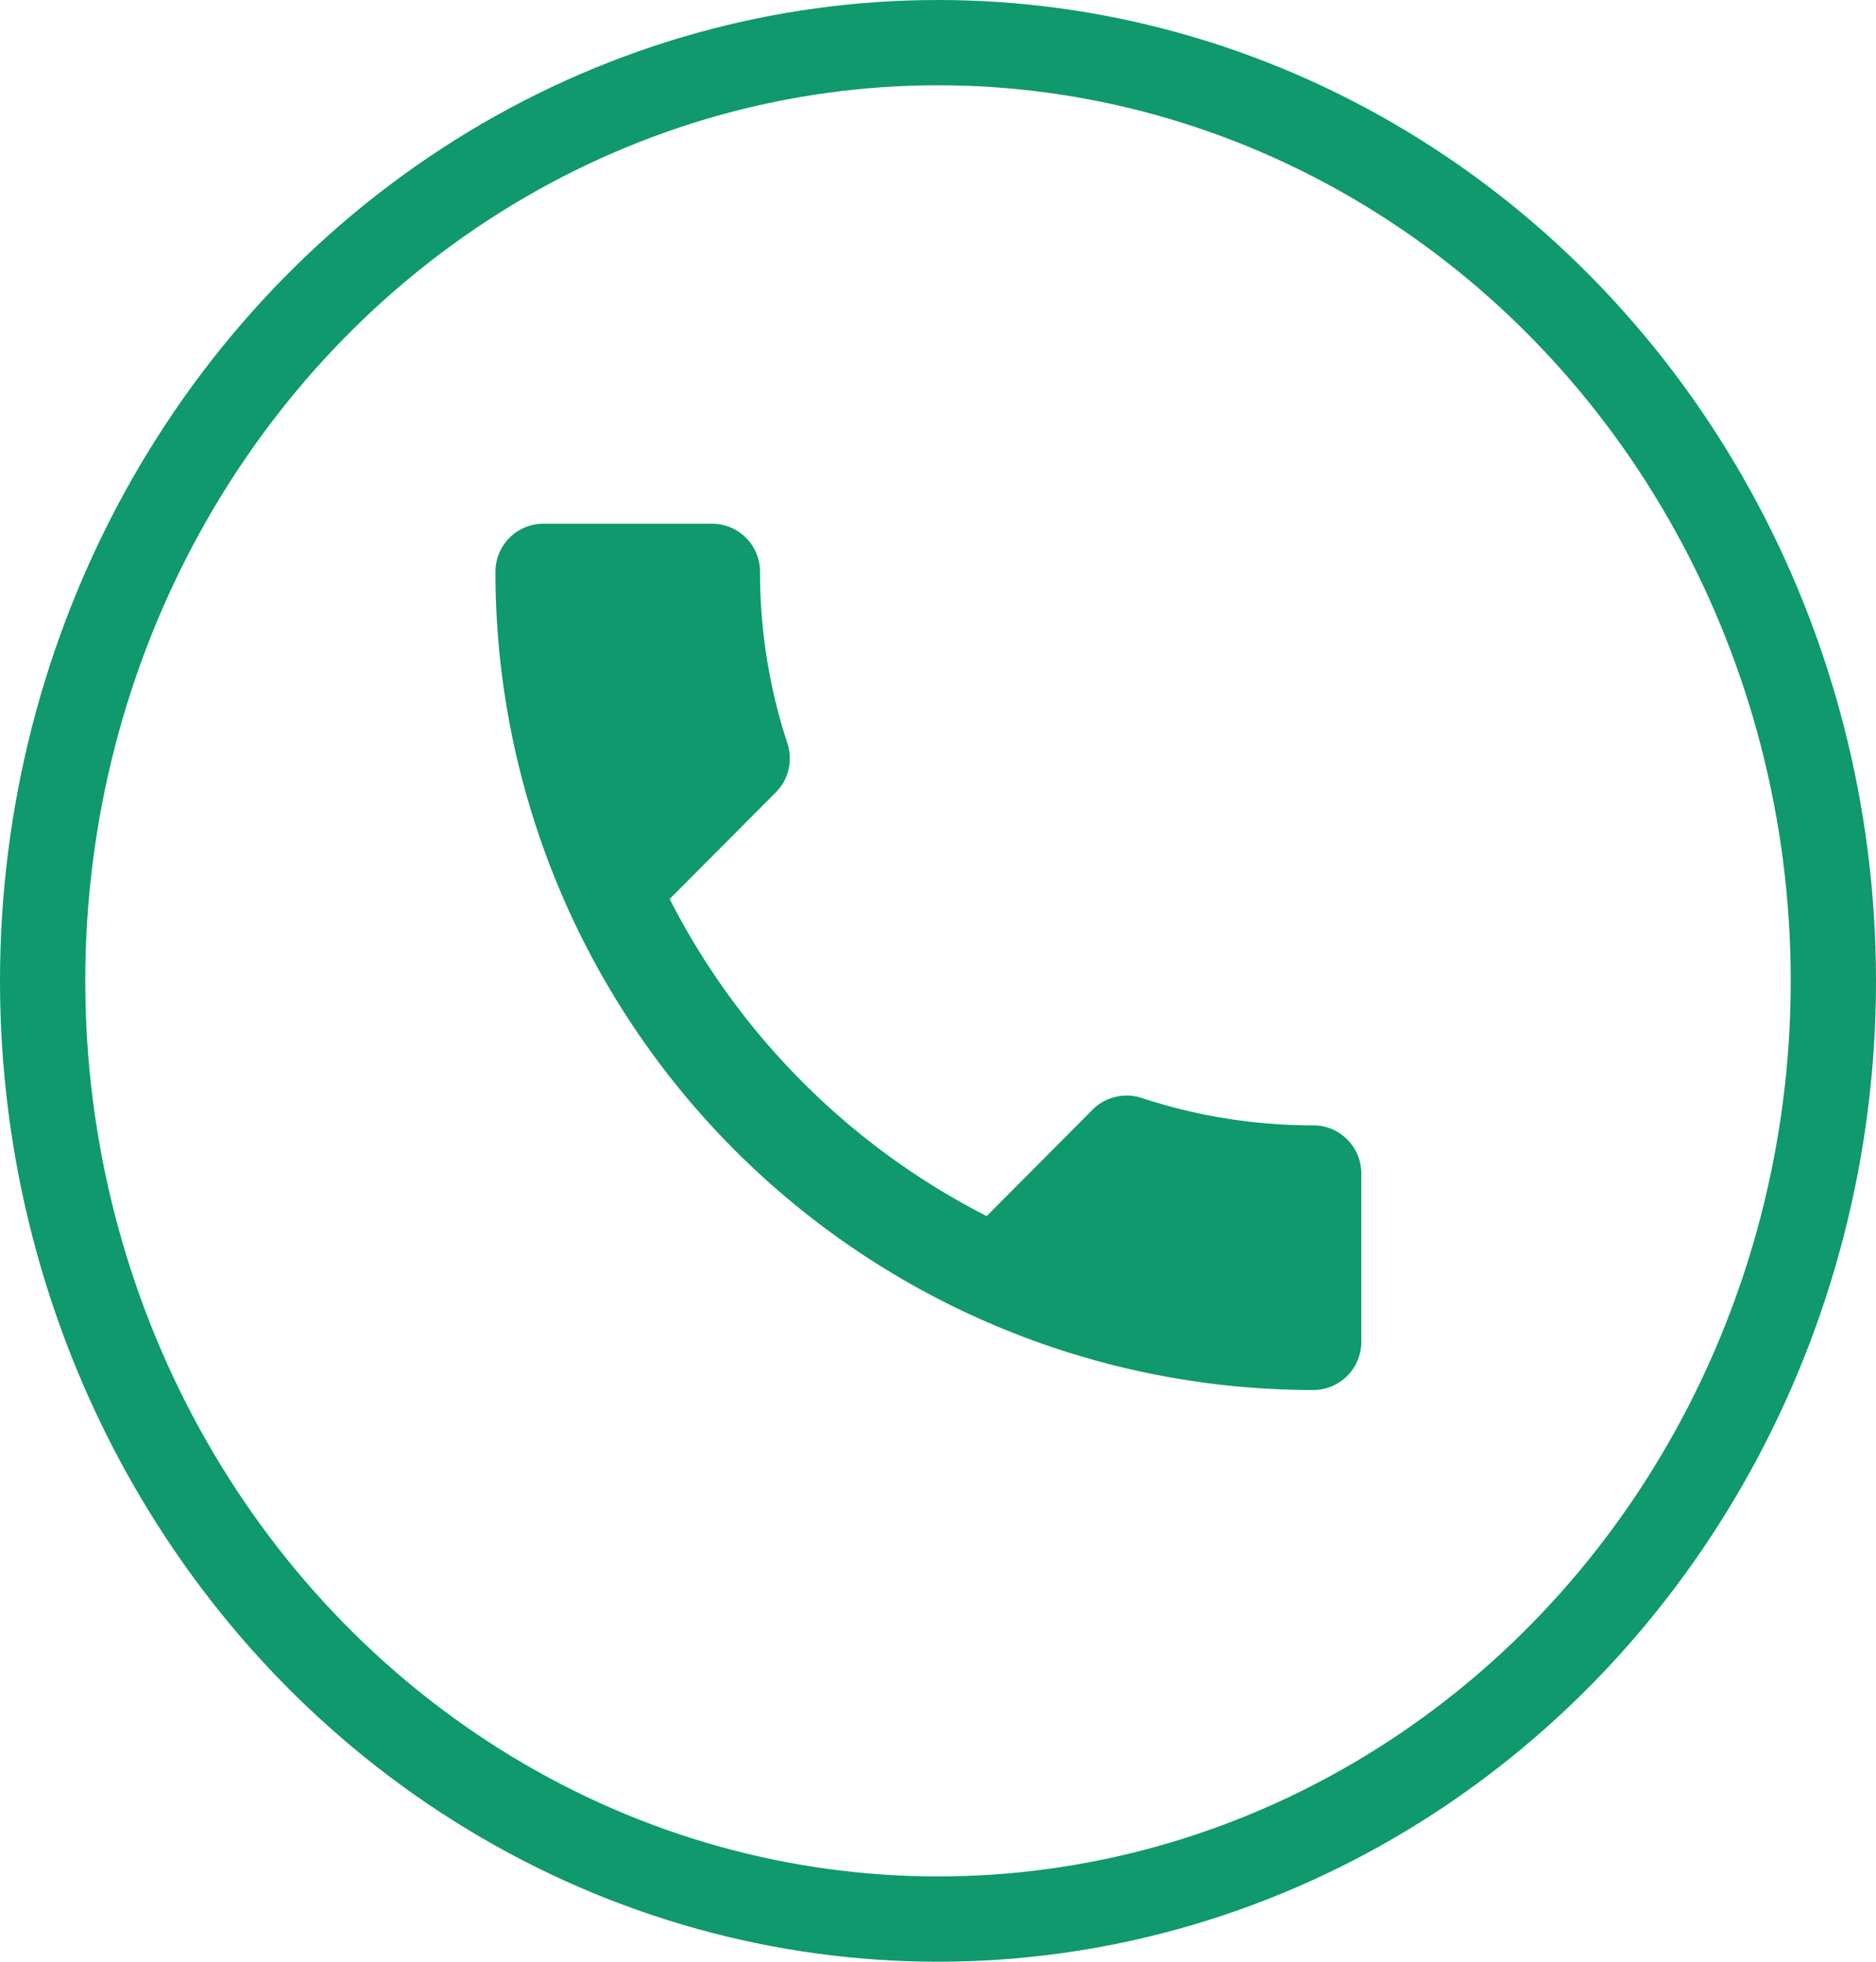
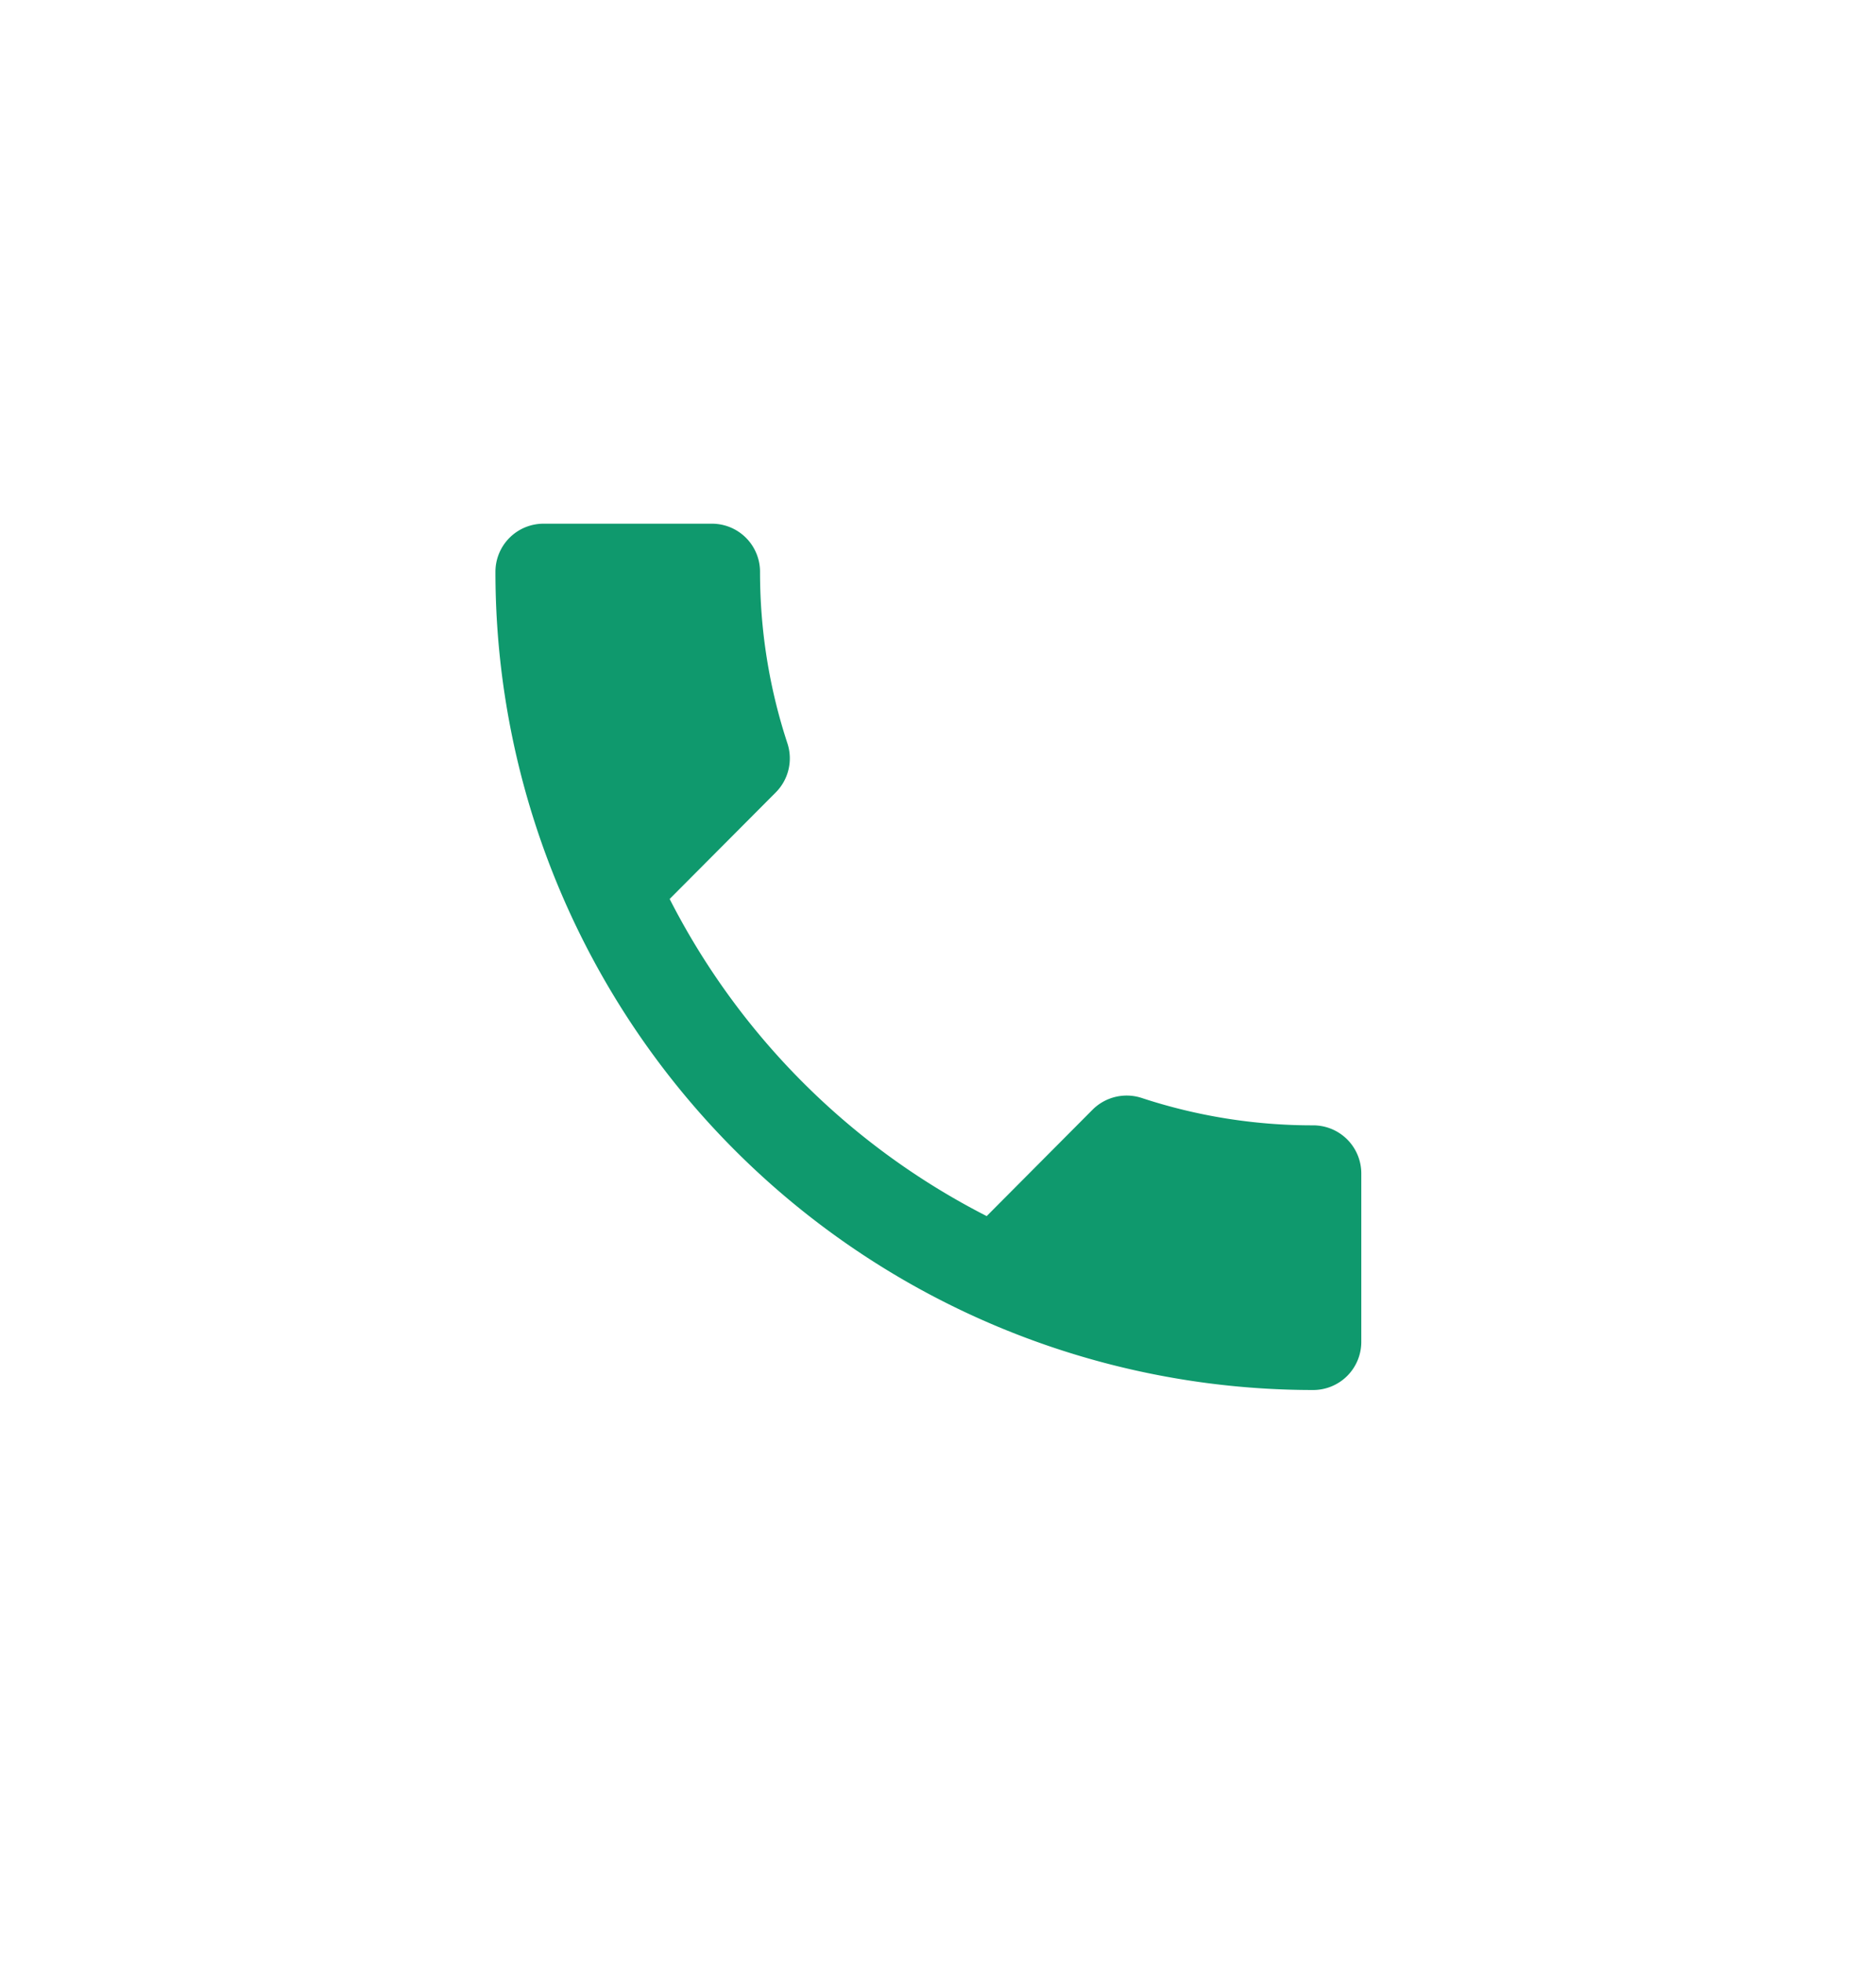
<svg xmlns="http://www.w3.org/2000/svg" width="22" height="23" viewBox="0 0 22 23">
  <g transform="translate(-428 -389)">
    <g transform="translate(428 389)" fill="none" stroke="#0f996d" stroke-width="1">
-       <ellipse cx="11" cy="11.5" rx="11" ry="11.5" stroke="none" />
-       <ellipse cx="11" cy="11.5" rx="10.5" ry="11" fill="none" />
-     </g>
+       </g>
    <path d="M5.043,7.4a8.519,8.519,0,0,0,3.718,3.718L10,9.873a.566.566,0,0,1,.576-.141,6.41,6.41,0,0,0,2.014.322.564.564,0,0,1,.564.564v1.975a.564.564,0,0,1-.564.564A9.592,9.592,0,0,1,3,3.564.564.564,0,0,1,3.564,3H5.539a.564.564,0,0,1,.564.564,6.41,6.41,0,0,0,.322,2.014.566.566,0,0,1-.141.576Z" transform="translate(430.81 392.14)" fill="#0f996d" />
  </g>
</svg>